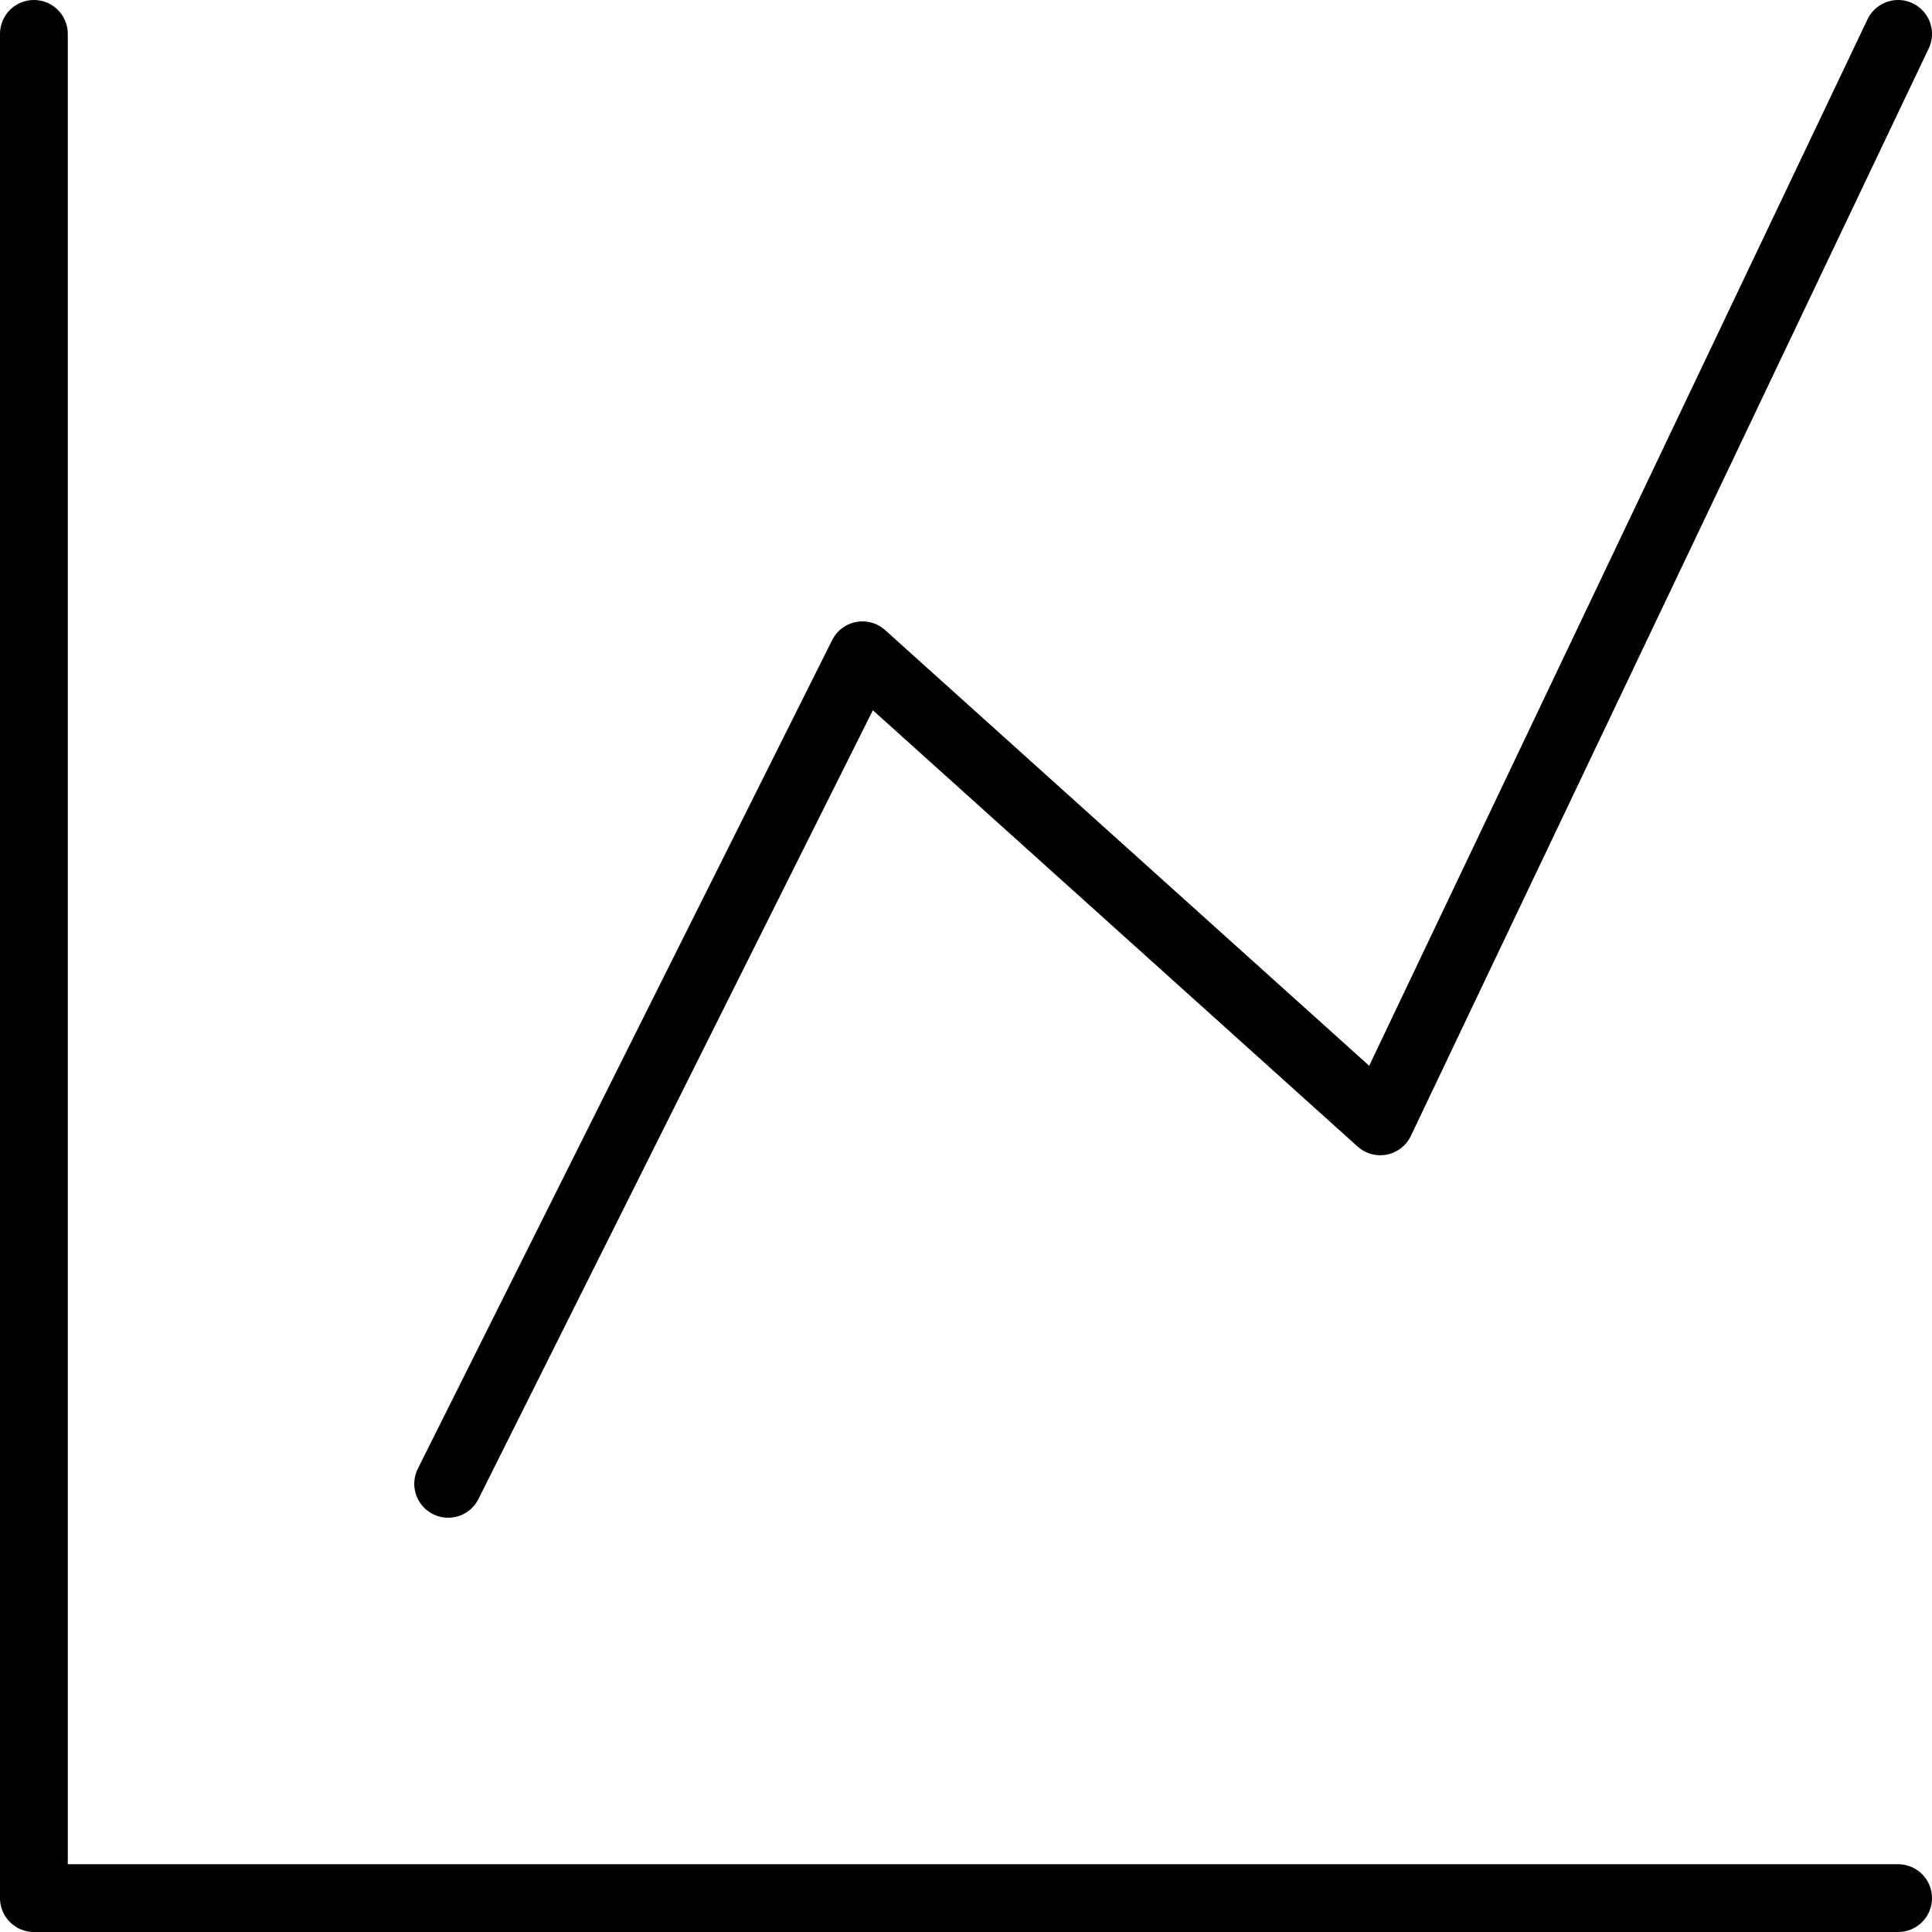
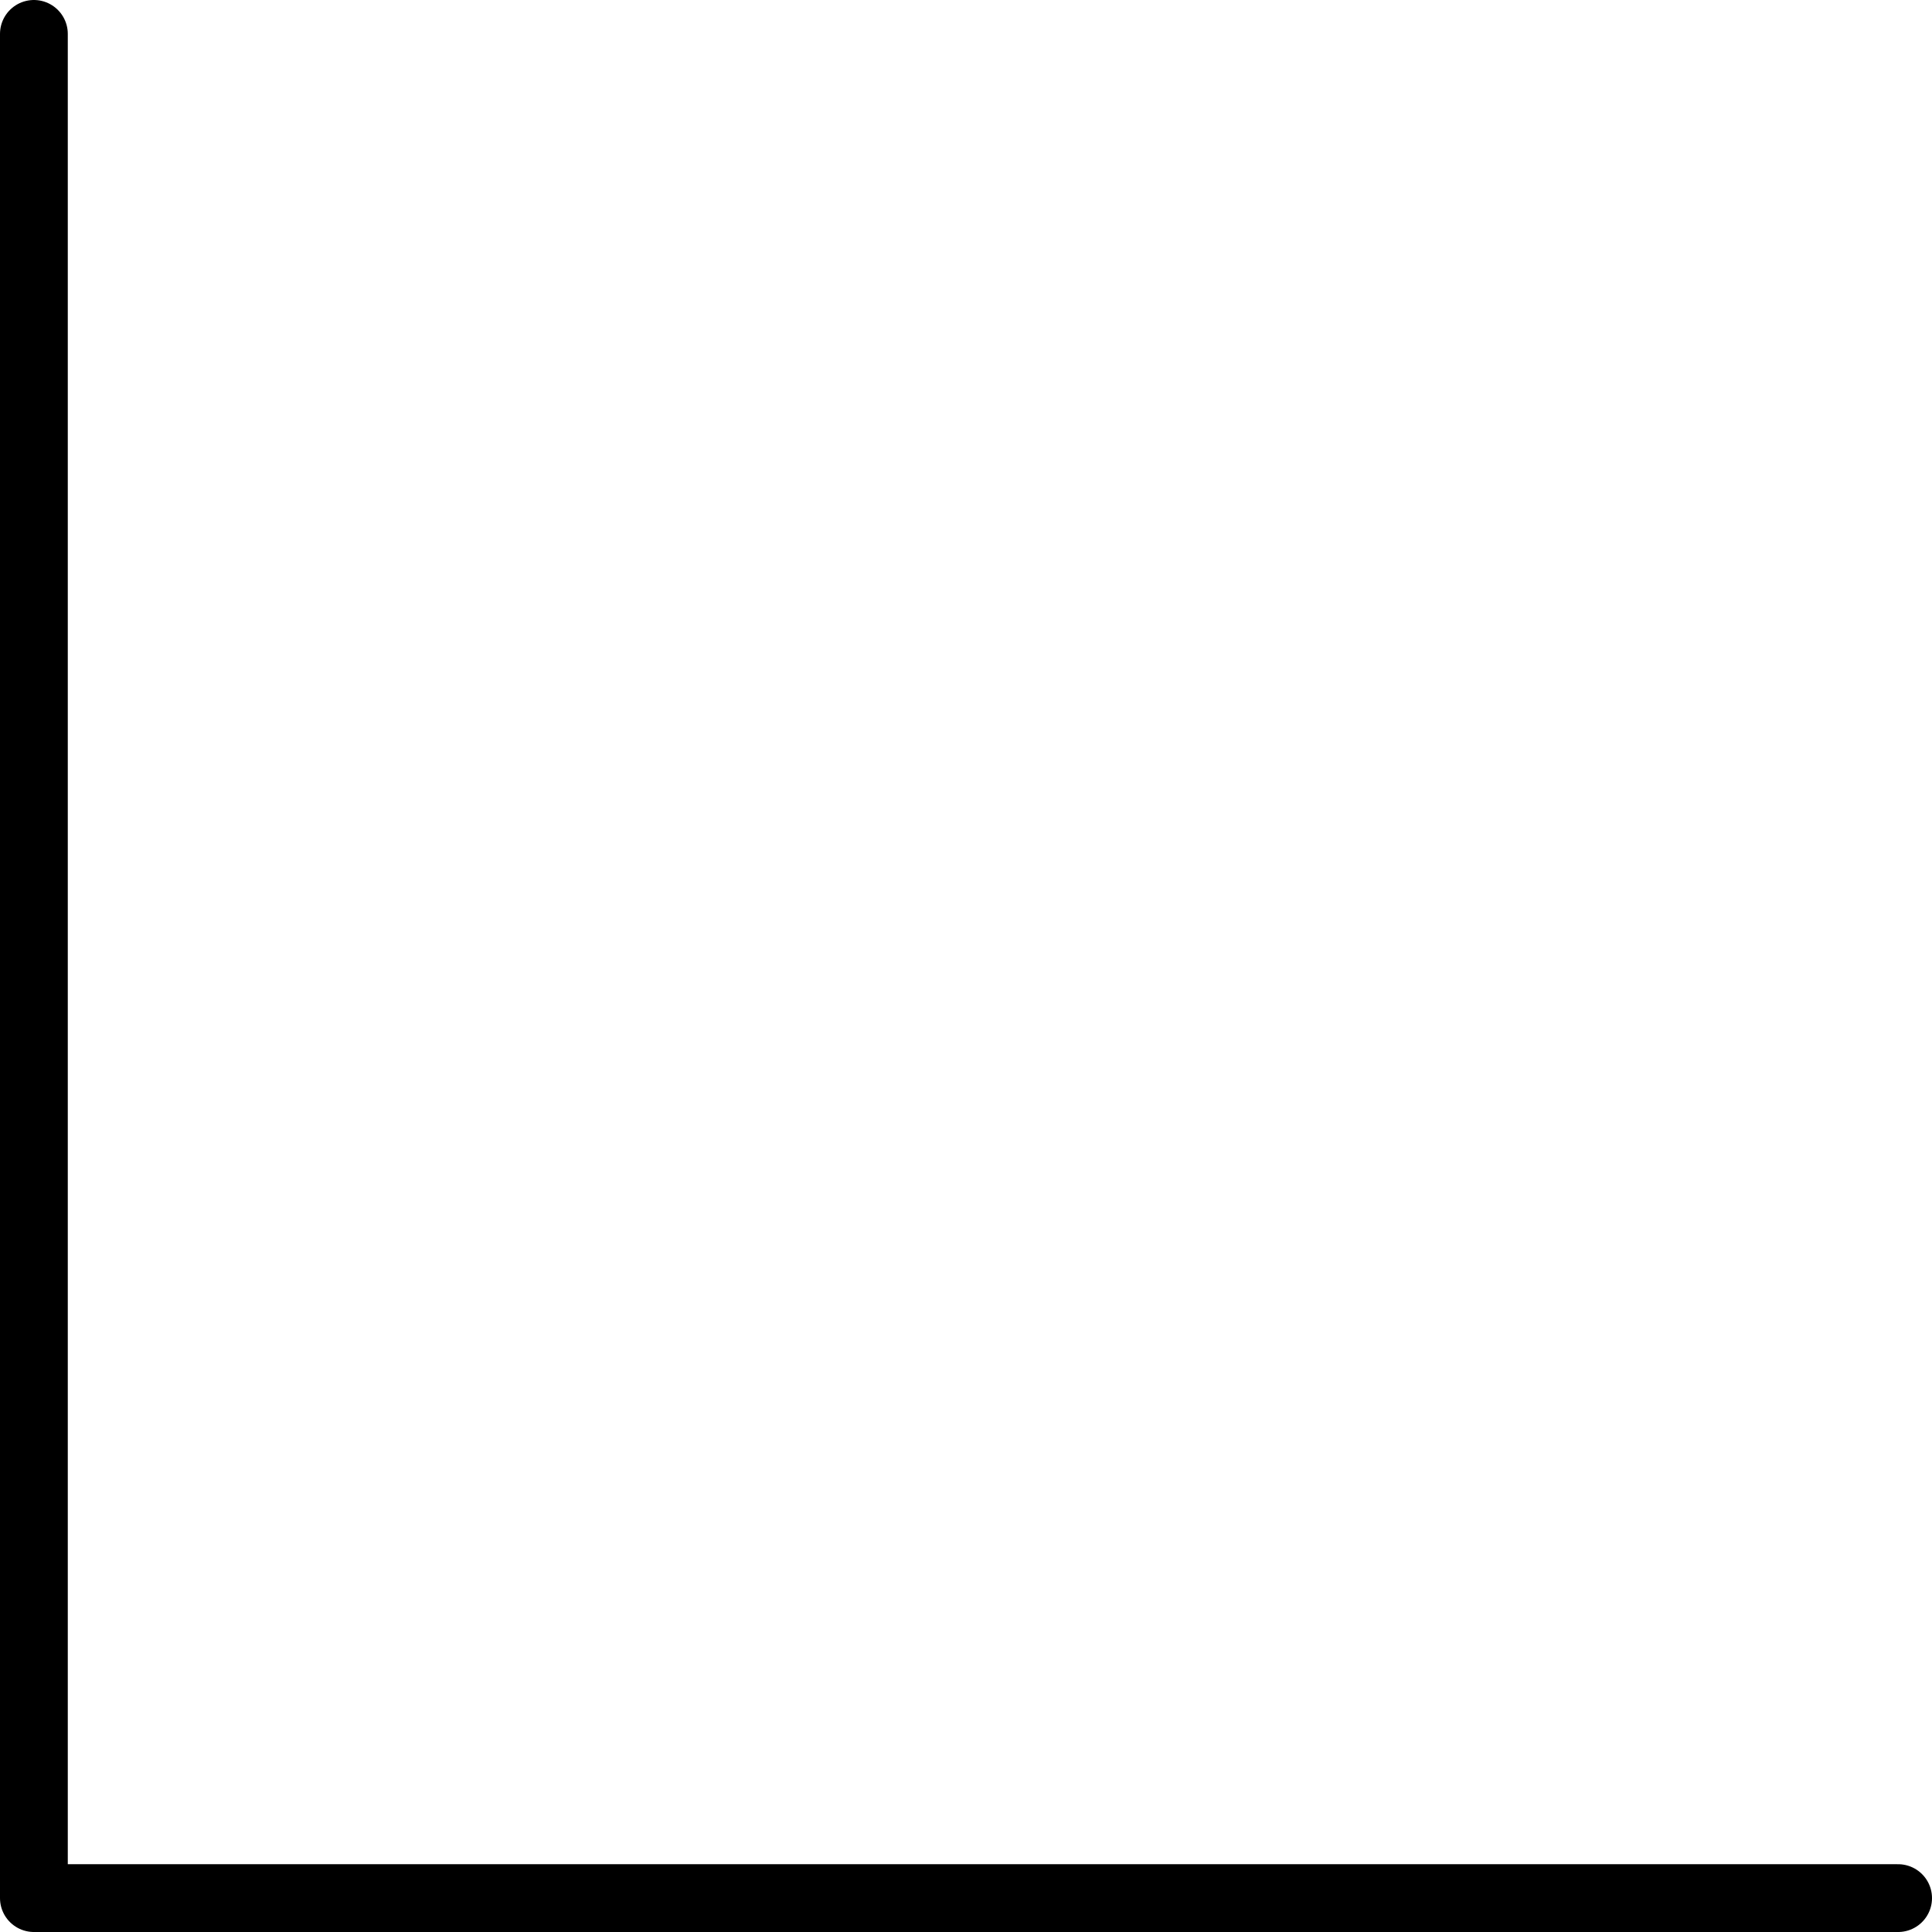
<svg xmlns="http://www.w3.org/2000/svg" width="57" height="57" viewBox="0 0 57 57" fill="none">
  <path d="M1 1V56H56" stroke="black" stroke-width="2" stroke-linecap="round" stroke-linejoin="round" />
-   <path d="M13.222 43.778L25.445 19.333L40.722 33.083L56 1" stroke="black" stroke-width="2" stroke-linecap="round" stroke-linejoin="round" />
</svg>